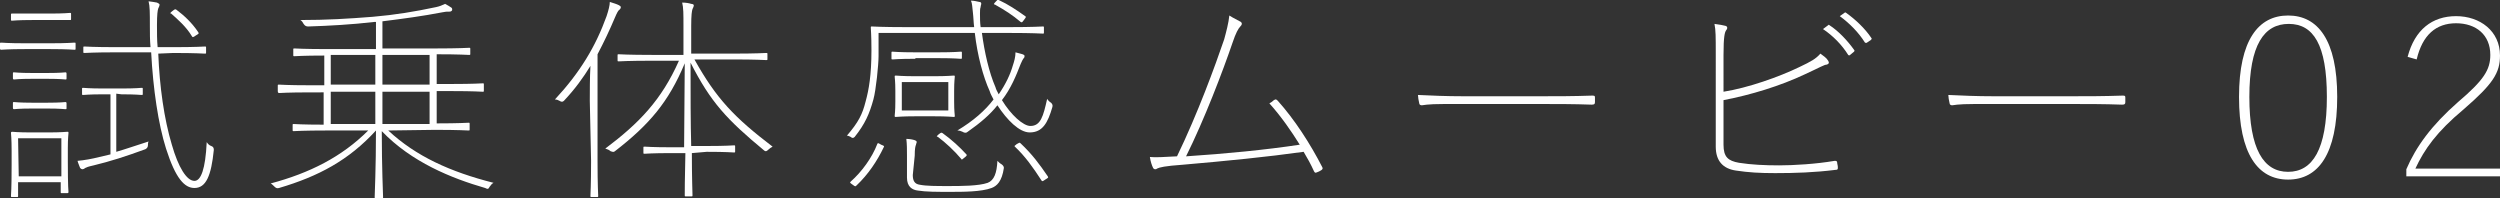
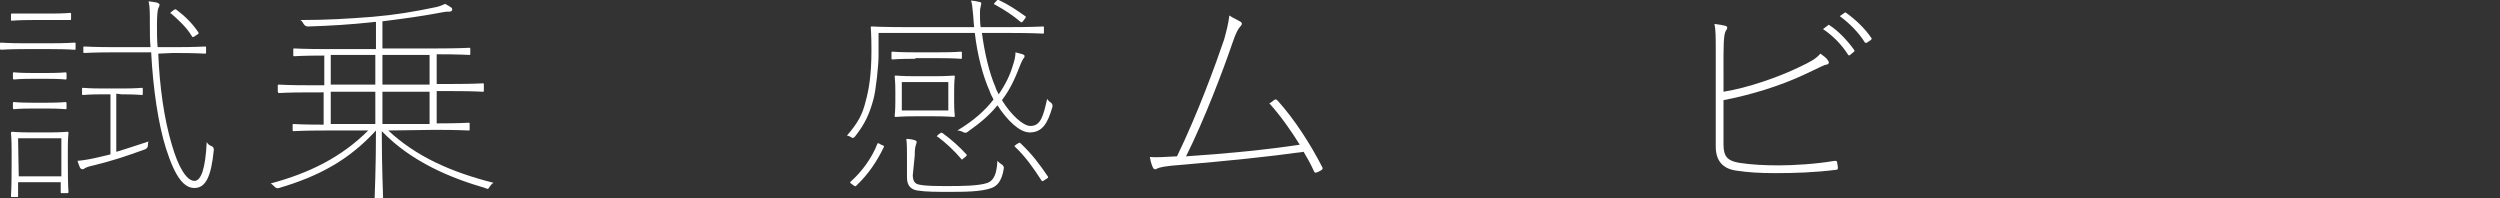
<svg xmlns="http://www.w3.org/2000/svg" version="1.1" id="_レイヤー_2" x="0px" y="0px" viewBox="0 0 387 30.7" style="enable-background:new 0 0 387 30.7;" xml:space="preserve">
  <rect x="0" y="0" width="387" height="30.7" fill="#333333" stroke="none" />
  <style type="text/css">
	.st0{fill:#FFFFFF;}
</style>
  <g id="contents">
    <g>
      <path class="st0" d="M3.9,7.6c-2.7,0-3.5,0.1-3.7,0.1S0,7.6,0,7.5V6.8c0-0.2,0-0.2,0.2-0.2s1,0.1,3.7,0.1h3.9    c2.7,0,3.5-0.1,3.7-0.1s0.2,0,0.2,0.2v0.7c0,0.2,0,0.2-0.2,0.2s-1-0.1-3.7-0.1H3.9z M5,3.1c-2.3,0-2.9,0.1-3.1,0.1s-0.2,0-0.2-0.2    V2.3c0-0.2,0-0.2,0.2-0.2S2.7,2.1,5,2.1h2.7c2.3,0,2.9-0.1,3.1-0.1s0.2,0,0.2,0.2v0.7c0,0.2,0,0.2-0.2,0.2S9.9,3.1,7.7,3.1    C7.7,3.1,5,3.1,5,3.1z M9.6,29.9c-0.2,0-0.2,0-0.2-0.2v-1.5H2.8v2.1c0,0.2,0,0.2-0.2,0.2H1.9c-0.2,0-0.2,0-0.2-0.2    s0.1-0.8,0.1-4.9v-2c0-2-0.1-2.7-0.1-2.8s0-0.2,0.2-0.2s0.8,0.1,3,0.1h2.5c2.2,0,2.8-0.1,3-0.1s0.2,0,0.2,0.2s-0.1,0.8-0.1,2.3V25    c0,4,0.1,4.6,0.1,4.7s0,0.2-0.2,0.2L9.6,29.9L9.6,29.9z M5,12.2c-2.1,0-2.7,0.1-2.8,0.1s-0.2,0-0.2-0.2v-0.7c0-0.2,0-0.2,0.2-0.2    s0.7,0.1,2.8,0.1h2.3c2.1,0,2.7-0.1,2.8-0.1s0.2,0,0.2,0.2v0.7c0,0.2,0,0.2-0.2,0.2s-0.7-0.1-2.8-0.1C7.3,12.2,5,12.2,5,12.2z     M5,16.8c-2.1,0-2.7,0.1-2.8,0.1s-0.2,0-0.2-0.2V16c0-0.2,0-0.2,0.2-0.2s0.7,0.1,2.8,0.1h2.3c2.1,0,2.7-0.1,2.8-0.1s0.2,0,0.2,0.2    v0.7c0,0.2,0,0.2-0.2,0.2s-0.7-0.1-2.8-0.1C7.3,16.8,5,16.8,5,16.8z M2.9,27.3h6.6v-5.9H2.8L2.9,27.3L2.9,27.3z M18,14.5v9    c1.4-0.4,2.8-0.9,5-1.6c-0.1,0.2-0.1,0.4-0.1,0.6c0,0.3-0.2,0.5-0.4,0.6c-3,1.1-5.5,1.9-8,2.5c-0.9,0.2-1.1,0.3-1.3,0.4    c-0.1,0.1-0.3,0.2-0.4,0.2c-0.2,0-0.3-0.1-0.4-0.2c-0.1-0.3-0.3-0.7-0.4-1.1c1.1-0.1,2.2-0.3,3.4-0.6l1.7-0.4v-9.3h-1.1    c-2.3,0-2.9,0.1-3.1,0.1s-0.2,0-0.2-0.2v-0.7c0-0.2,0-0.2,0.2-0.2s0.8,0.1,3.1,0.1h2.8c2.3,0,2.9-0.1,3.1-0.1s0.2,0,0.2,0.2v0.7    c0,0.2,0,0.2-0.2,0.2s-0.8-0.1-3.1-0.1L18,14.5L18,14.5z M24.5,8.3c0.2,5.1,0.9,10.1,2.1,14.1c1,3.5,2.3,5.6,3.5,5.6    c1,0,1.7-1.8,1.9-6c0.2,0.3,0.4,0.5,0.7,0.6c0.3,0.1,0.4,0.3,0.4,0.6c-0.4,4-1.2,5.9-3,5.9c-1.5,0-2.9-1.4-4.4-6.1    c-1.2-3.8-2-9.2-2.3-14.9H18c-3.6,0-4.7,0.1-4.9,0.1s-0.2,0-0.2-0.2V7.4c0-0.2,0-0.2,0.2-0.2s1.3,0.1,4.9,0.1h5.3    c-0.1-1.1-0.1-2.2-0.1-3.3c0-2.1,0-3-0.2-3.8c0.6,0.1,0.9,0.1,1.3,0.2c0.2,0.1,0.4,0.2,0.4,0.3c0,0.2-0.1,0.4-0.2,0.6    c-0.1,0.3-0.2,0.9-0.2,2.6c0,1.2,0,2.3,0.1,3.4h2.4c3.6,0,4.7-0.1,4.9-0.1s0.2,0,0.2,0.2v0.7c0,0.2,0,0.2-0.2,0.2    s-1.3-0.1-4.9-0.1L24.5,8.3L24.5,8.3z M26.7,1.7c0.4-0.3,0.4-0.3,0.6-0.2c1.2,0.9,2.4,2,3.4,3.5c0.1,0.2,0.1,0.2-0.4,0.5    c-0.4,0.3-0.5,0.3-0.6,0.1c-0.9-1.5-2.2-2.6-3.2-3.5C26.3,2.1,26.3,2,26.7,1.7L26.7,1.7z" />
      <path class="st0" d="M60.1,20.2c4.3,4,9.6,6.4,16.3,8.1c-0.2,0.1-0.4,0.3-0.6,0.6c-0.2,0.4-0.3,0.4-0.7,0.2    c-5.2-1.5-11.4-4-16-8.8c0,5.7,0.2,9.8,0.2,10.2c0,0.2,0,0.2-0.2,0.2h-0.9c-0.2,0-0.2,0-0.2-0.2c0-0.4,0.2-4.5,0.2-10.3    c-4.2,4.6-8.9,7.1-15,8.9c-0.3,0.1-0.5,0-0.7-0.2c-0.2-0.2-0.4-0.4-0.6-0.5c6-1.6,11-4.1,15.1-8.2h-6.3c-3.8,0-5,0.1-5.2,0.1    s-0.2,0-0.2-0.2v-0.7c0-0.2,0-0.2,0.2-0.2c0.1,0,1.3,0.1,4.6,0.1v-5H48c-3.5,0-4.6,0.1-4.8,0.1S43,14.2,43,14v-0.7    c0-0.2,0-0.2,0.2-0.2s1.3,0.1,4.8,0.1h2.2V8.6c-3.3,0-4.4,0.1-4.6,0.1c-0.2,0-0.2,0-0.2-0.2V7.7c0-0.2,0-0.2,0.2-0.2    s1.4,0.1,5.2,0.1h7.4V3.4c-0.1,0-0.2,0-0.3,0C54.5,3.8,50.9,4,47.7,4.1c-0.3,0-0.5-0.1-0.7-0.4c-0.1-0.2-0.3-0.5-0.5-0.6    c4.1,0,7.4-0.2,11.2-0.5c3.5-0.3,6.5-0.8,9.8-1.5c0.5-0.1,1-0.3,1.4-0.5c0.4,0.2,0.7,0.4,1,0.6C70,1.3,70,1.4,70,1.5    c0,0.1-0.1,0.3-0.4,0.3c-0.5,0-0.6,0-1.1,0.1c-3.1,0.6-6.1,1-9.3,1.4v4.2h8.2c3.7,0,5-0.1,5.2-0.1s0.2,0,0.2,0.2v0.7    c0,0.2,0,0.2-0.2,0.2s-1.4-0.1-5-0.1v4.6h2.3c3.5,0,4.6-0.1,4.8-0.1s0.2,0,0.2,0.2V14c0,0.2,0,0.2-0.2,0.2s-1.3-0.1-4.8-0.1h-2.3    v5c3.5,0,4.7-0.1,4.9-0.1s0.2,0,0.2,0.2V20c0,0.2,0,0.2-0.2,0.2s-1.4-0.1-5.2-0.1L60.1,20.2L60.1,20.2z M51.2,13.1h6.9V8.5h-6.9    V13.1z M51.2,19.2h6.9v-5h-6.9V19.2z M59.2,13.1h7.3V8.5h-7.3C59.2,8.5,59.2,13.1,59.2,13.1z M59.2,19.2h7.3v-5h-7.3    C59.2,14.1,59.2,19.2,59.2,19.2z" />
-       <path class="st0" d="M91.3,15.6c0-1.3,0-3.7,0.1-5.4c-1.1,1.8-2.4,3.6-4.1,5.4c-0.2,0.2-0.4,0.2-0.7,0c-0.2-0.1-0.4-0.2-0.7-0.2    c3.9-4.2,6.3-8.2,8-12.9c0.3-0.9,0.5-1.7,0.5-2.2c0.6,0.2,1,0.3,1.4,0.5C96,0.9,96.1,1,96.1,1.1c0,0.2-0.1,0.3-0.2,0.4    c-0.2,0.1-0.4,0.5-0.7,1.2c-0.8,1.9-1.7,3.8-2.7,5.7v16.5c0,3.8,0.1,5.2,0.1,5.4s0,0.2-0.2,0.2h-0.8c-0.2,0-0.2,0-0.2-0.2    s0.1-1.6,0.1-5.4L91.3,15.6L91.3,15.6z M107.1,23.7c0,3.8,0.1,6.3,0.1,6.5c0,0.2,0,0.2-0.2,0.2h-0.8c-0.2,0-0.2,0-0.2-0.2    c0-0.2,0-2.7,0.1-6.5H104c-3.1,0-4,0.1-4.2,0.1s-0.2,0-0.2-0.2v-0.7c0-0.2,0-0.2,0.2-0.2s1.1,0.1,4.2,0.1h1.9l0.1-13    c-2.5,6-5.5,9.5-10.8,13.6c-0.2,0.2-0.4,0.1-0.7,0c-0.2-0.2-0.5-0.3-0.8-0.4c5.2-3.9,8.7-7.5,11.4-13.6h-4.1c-3.8,0-5,0.1-5.2,0.1    s-0.2,0-0.2-0.2V8.6c0-0.2,0-0.2,0.2-0.2s1.4,0.1,5.2,0.1h4.8V4.1c0-2,0-2.9-0.2-3.7c0.6,0,1.1,0.1,1.4,0.2c0.2,0,0.4,0.1,0.4,0.2    c0,0.2-0.1,0.4-0.2,0.6c-0.1,0.3-0.2,0.9-0.2,2.6v4.3h6.4c3.8,0,5-0.1,5.2-0.1s0.2,0,0.2,0.2v0.7c0,0.2,0,0.2-0.2,0.2    s-1.4-0.1-5.2-0.1h-5.9c3.4,6.1,6.2,9,12.1,13.5c-0.2,0.1-0.5,0.3-0.7,0.5c-0.2,0.2-0.4,0.3-0.6,0.1c-5.8-4.8-8.3-7.5-11.4-13.6    c0,4.9,0,9.4,0.1,12.9h2.4c3.1,0,4-0.1,4.2-0.1s0.2,0,0.2,0.2v0.7c0,0.2,0,0.2-0.2,0.2s-1.1-0.1-4.2-0.1L107.1,23.7L107.1,23.7z" />
      <path class="st0" d="M136,8.7c0,1.3-0.4,5.3-0.8,6.7c-0.6,2.2-1.3,3.8-2.9,5.8c-0.2,0.2-0.4,0.2-0.6,0c-0.2-0.1-0.4-0.2-0.6-0.2    c1.8-2.1,2.4-3.3,2.9-5.3c0.5-1.8,0.9-4.1,0.9-7.9c0-2.4-0.1-3.3-0.1-3.5s0-0.2,0.2-0.2s1.5,0.1,5.3,0.1h10.5    c-0.1-0.7-0.1-1.5-0.2-2.3c-0.1-0.8-0.1-1.4-0.3-1.8c0.4,0,0.9,0.1,1.3,0.2c0.2,0,0.3,0.1,0.3,0.3c0,0.1-0.1,0.3-0.1,0.5    c-0.1,0.2-0.1,0.7-0.1,1c0,0.7,0,1.4,0.1,2.1h4.4c3.8,0,5-0.1,5.2-0.1s0.2,0,0.2,0.2V5c0,0.2,0,0.2-0.2,0.2s-1.4-0.1-5.2-0.1H152    c0.4,3,1.1,6.1,2.1,8.4c0.1,0.4,0.3,0.7,0.5,1.1c1.1-1.6,1.8-3.1,2.2-4.5c0.2-0.6,0.4-1.3,0.4-2c0.4,0.1,0.7,0.2,1.1,0.3    c0.2,0.1,0.3,0.1,0.3,0.3c0,0.2-0.1,0.3-0.2,0.4c-0.1,0.2-0.2,0.3-0.4,0.8c-0.7,1.8-1.5,3.8-2.9,5.6c1.4,2.3,3.3,4,4.4,4    c1.6,0,2-1.5,2.6-4.2c0.1,0.2,0.4,0.5,0.6,0.6c0.2,0.2,0.3,0.4,0.2,0.7c-0.7,2.4-1.5,3.9-3.5,3.9c-1.6,0-3.5-1.9-5-4.2    c-1.1,1.4-2.6,2.7-4.6,4.1c-0.2,0.2-0.5,0.2-0.8,0c-0.2-0.1-0.5-0.2-0.8-0.2c2.5-1.5,4.3-3.1,5.6-4.8c-0.2-0.4-0.5-0.9-0.6-1.3    c-1-2.2-1.9-5.5-2.3-9H136L136,8.7L136,8.7z M132,28.6c-0.4-0.3-0.5-0.3-0.3-0.5c1.7-1.5,3.3-3.7,4.1-5.8c0.1-0.2,0.1-0.2,0.6,0.1    c0.5,0.2,0.5,0.2,0.4,0.4c-1,2.1-2.4,4.2-4.2,5.9C132.4,28.9,132.4,28.9,132,28.6L132,28.6z M141.7,9.1c-2.6,0-3.3,0.1-3.5,0.1    s-0.2,0-0.2-0.2V8.2c0-0.2,0-0.2,0.2-0.2s0.9,0.1,3.5,0.1h3.5c2.6,0,3.3-0.1,3.5-0.1s0.2,0,0.2,0.2v0.7c0,0.2,0,0.2-0.2,0.2    s-0.9-0.1-3.5-0.1H141.7z M144.5,11.8c2.2,0,2.9-0.1,3.1-0.1s0.2,0,0.2,0.2s-0.1,0.6-0.1,2.2v1.6c0,1.6,0.1,2,0.1,2.2    s0,0.2-0.2,0.2s-0.9-0.1-3.1-0.1h-2.7c-2.2,0-2.9,0.1-3.1,0.1s-0.2,0-0.2-0.2s0.1-0.6,0.1-2.2v-1.6c0-1.6-0.1-2-0.1-2.2    s0-0.2,0.2-0.2s0.9,0.1,3.1,0.1C141.9,11.8,144.5,11.8,144.5,11.8z M146.8,12.7h-7.2v4.4h7.2C146.8,17.1,146.8,12.7,146.8,12.7z     M141.3,27.1c0,0.9,0.3,1.4,1.1,1.5c1,0.2,2.6,0.2,4.4,0.2c1.9,0,4.7,0,6.1-0.5c1-0.4,1.4-1.5,1.5-3.4c0.2,0.2,0.4,0.4,0.6,0.5    c0.3,0.2,0.4,0.4,0.4,0.6c-0.3,2.1-1.1,2.8-1.9,3.1c-1.6,0.6-4.4,0.6-6.5,0.6c-1.9,0-3.7,0-4.9-0.2c-0.9-0.1-1.7-0.6-1.7-2v-3.4    c0-0.9,0-1.8-0.1-2.6c0.5,0,1,0.1,1.3,0.2c0.2,0.1,0.3,0.1,0.3,0.3s-0.1,0.2-0.1,0.4c-0.1,0.2-0.2,0.6-0.2,1.7L141.3,27.1    L141.3,27.1z M145.3,20.8c0.4-0.3,0.4-0.3,0.6-0.2c1.4,1,2.7,2.2,3.7,3.3c0.1,0.1,0.1,0.2-0.3,0.5c-0.4,0.3-0.4,0.4-0.5,0.2    c-1.1-1.3-2.4-2.5-3.6-3.4C144.9,21.1,145,21.1,145.3,20.8L145.3,20.8z M154.1,0.3c0.3-0.3,0.3-0.4,0.5-0.3    c1.5,0.7,2.7,1.5,4.1,2.5c0.2,0.1,0.1,0.2-0.2,0.6c-0.3,0.4-0.3,0.4-0.5,0.3c-1.3-1.1-2.4-1.8-4-2.7    C153.8,0.7,153.8,0.6,154.1,0.3L154.1,0.3z M157.4,22.3c0.4-0.2,0.4-0.3,0.6-0.1c1.8,1.7,2.9,3.2,4.2,5.1c0.1,0.2,0.1,0.2-0.4,0.5    c-0.4,0.3-0.5,0.3-0.6,0.1c-1.3-2-2.5-3.7-4.1-5.2C157,22.6,157,22.6,157.4,22.3z" />
      <path class="st0" d="M192.1,3.4c0.2,0.2,0.2,0.4-0.1,0.7c-0.3,0.3-0.7,1-1.2,2.5c-1.5,4.4-4.4,12-7.2,17.6    c6.1-0.4,12.3-1,17.6-1.8c-1.3-2.1-2.9-4.4-4.7-6.4c0.2-0.1,0.5-0.3,0.7-0.5c0.3-0.2,0.4-0.1,0.6,0.1c2.6,2.9,5,6.6,6.9,10.3    c0.1,0.2,0,0.3-0.1,0.4c-0.3,0.2-0.5,0.3-0.8,0.4c-0.2,0.1-0.3,0-0.4-0.2c-0.5-1.1-1-2-1.6-3c-5.7,0.8-11.8,1.4-18.7,2    c-2.8,0.2-3.6,0.4-4,0.6c-0.2,0.2-0.5,0.1-0.6-0.1c-0.2-0.4-0.4-1-0.5-1.7c0.9,0.1,2.2,0,4.2-0.1c3.2-6.6,5.9-14,7.3-18.1    c0.3-1.1,0.7-2.6,0.8-3.7C190.9,2.8,191.6,3.1,192.1,3.4L192.1,3.4z" />
-       <path class="st0" d="M223.6,16.1c-2.8,0-3.3,0.2-3.5,0.2c-0.2,0-0.4-0.1-0.4-0.3c-0.1-0.4-0.2-1-0.2-1.3c2.1,0.1,4.4,0.2,7,0.2    h12.2c2.3,0,4.9,0,7.7-0.1c0.4,0,0.5,0,0.5,0.3v0.7c0,0.3-0.1,0.4-0.5,0.4c-2.8-0.1-5.5-0.1-7.7-0.1    C238.7,16.1,223.6,16.1,223.6,16.1z" />
      <path class="st0" d="M266.8,14.2c3.8-0.6,8.6-2.3,11.7-3.8c1.9-0.9,2.6-1.3,3.3-2.1c0.5,0.4,0.9,0.6,1.2,1.1    c0.2,0.3,0.1,0.5-0.2,0.6c-0.4,0-1,0.4-3.4,1.5c-3.8,1.8-8.4,3.2-12.6,4v6.9c0,1.9,0.7,2.5,2.4,2.8c1.9,0.3,4,0.4,6.2,0.4    s5.7-0.2,8.6-0.7c0.2,0,0.4,0,0.4,0.3c0,0.2,0.1,0.4,0.1,0.7c0,0.3,0,0.4-0.4,0.4c-3.2,0.4-6.2,0.5-9.3,0.5    c-2.4,0-4.1-0.1-6.1-0.4c-2-0.3-3.1-1.5-3.1-3.7V8.5c0-2.9,0-3.8-0.2-4.8c0.8,0.1,1.3,0.2,1.7,0.3c0.4,0.1,0.3,0.5,0.1,0.7    c-0.2,0.3-0.4,0.9-0.4,3.8L266.8,14.2L266.8,14.2z M283,3.9c0.1-0.1,0.1-0.1,0.2,0c1.4,0.9,2.8,2.4,3.8,3.8c0.1,0.1,0.1,0.2,0,0.3    l-0.6,0.5c-0.1,0.1-0.2,0.1-0.3,0c-1-1.6-2.4-3-3.9-4L283,3.9L283,3.9z M285.5,2c0.1-0.1,0.2-0.1,0.3,0c1.4,1,2.9,2.4,3.9,3.9    c0.1,0.1,0,0.2-0.1,0.3L289,6.6c-0.1,0.1-0.2,0-0.3,0c-1-1.6-2.4-3-3.9-4.1C284.8,2.5,285.5,2,285.5,2z" />
-       <path class="st0" d="M305.7,16.1c-2.8,0-3.3,0.2-3.5,0.2c-0.2,0-0.4-0.1-0.4-0.3c-0.1-0.4-0.2-1-0.2-1.3c2.1,0.1,4.4,0.2,7,0.2    h12.2c2.3,0,4.9,0,7.7-0.1c0.4,0,0.5,0,0.5,0.3v0.7c0,0.3-0.1,0.4-0.5,0.4c-2.8-0.1-5.5-0.1-7.7-0.1L305.7,16.1L305.7,16.1z" />
    </g>
  </g>
-   <path class="st0" d="M361.8,15c0,8.8-2.9,12.8-7.6,12.8s-7.6-4-7.6-12.8s3-12.6,7.6-12.6S361.8,6.2,361.8,15z M348.2,15  c0,8.1,2.2,11.6,6,11.6s6-3.5,6-11.6s-2.1-11.3-5.9-11.3S348.2,6.9,348.2,15L348.2,15z" />
-   <path class="st0" d="M372.7,8.8c1.1-4.2,3.8-6.3,7.5-6.3s6.8,2.3,6.8,6.1c0,2.7-1.1,4.4-5.6,8.3c-4.2,3.5-6.1,6.2-7.5,9.2H387v1.2  h-14.5v-1.1c1.5-3.5,3.9-6.8,8-10.4c4-3.4,5-5,5-7.3c0-3.1-2.2-4.9-5.3-4.9s-5.2,1.8-6.1,5.6L372.7,8.8L372.7,8.8z" />
</svg>